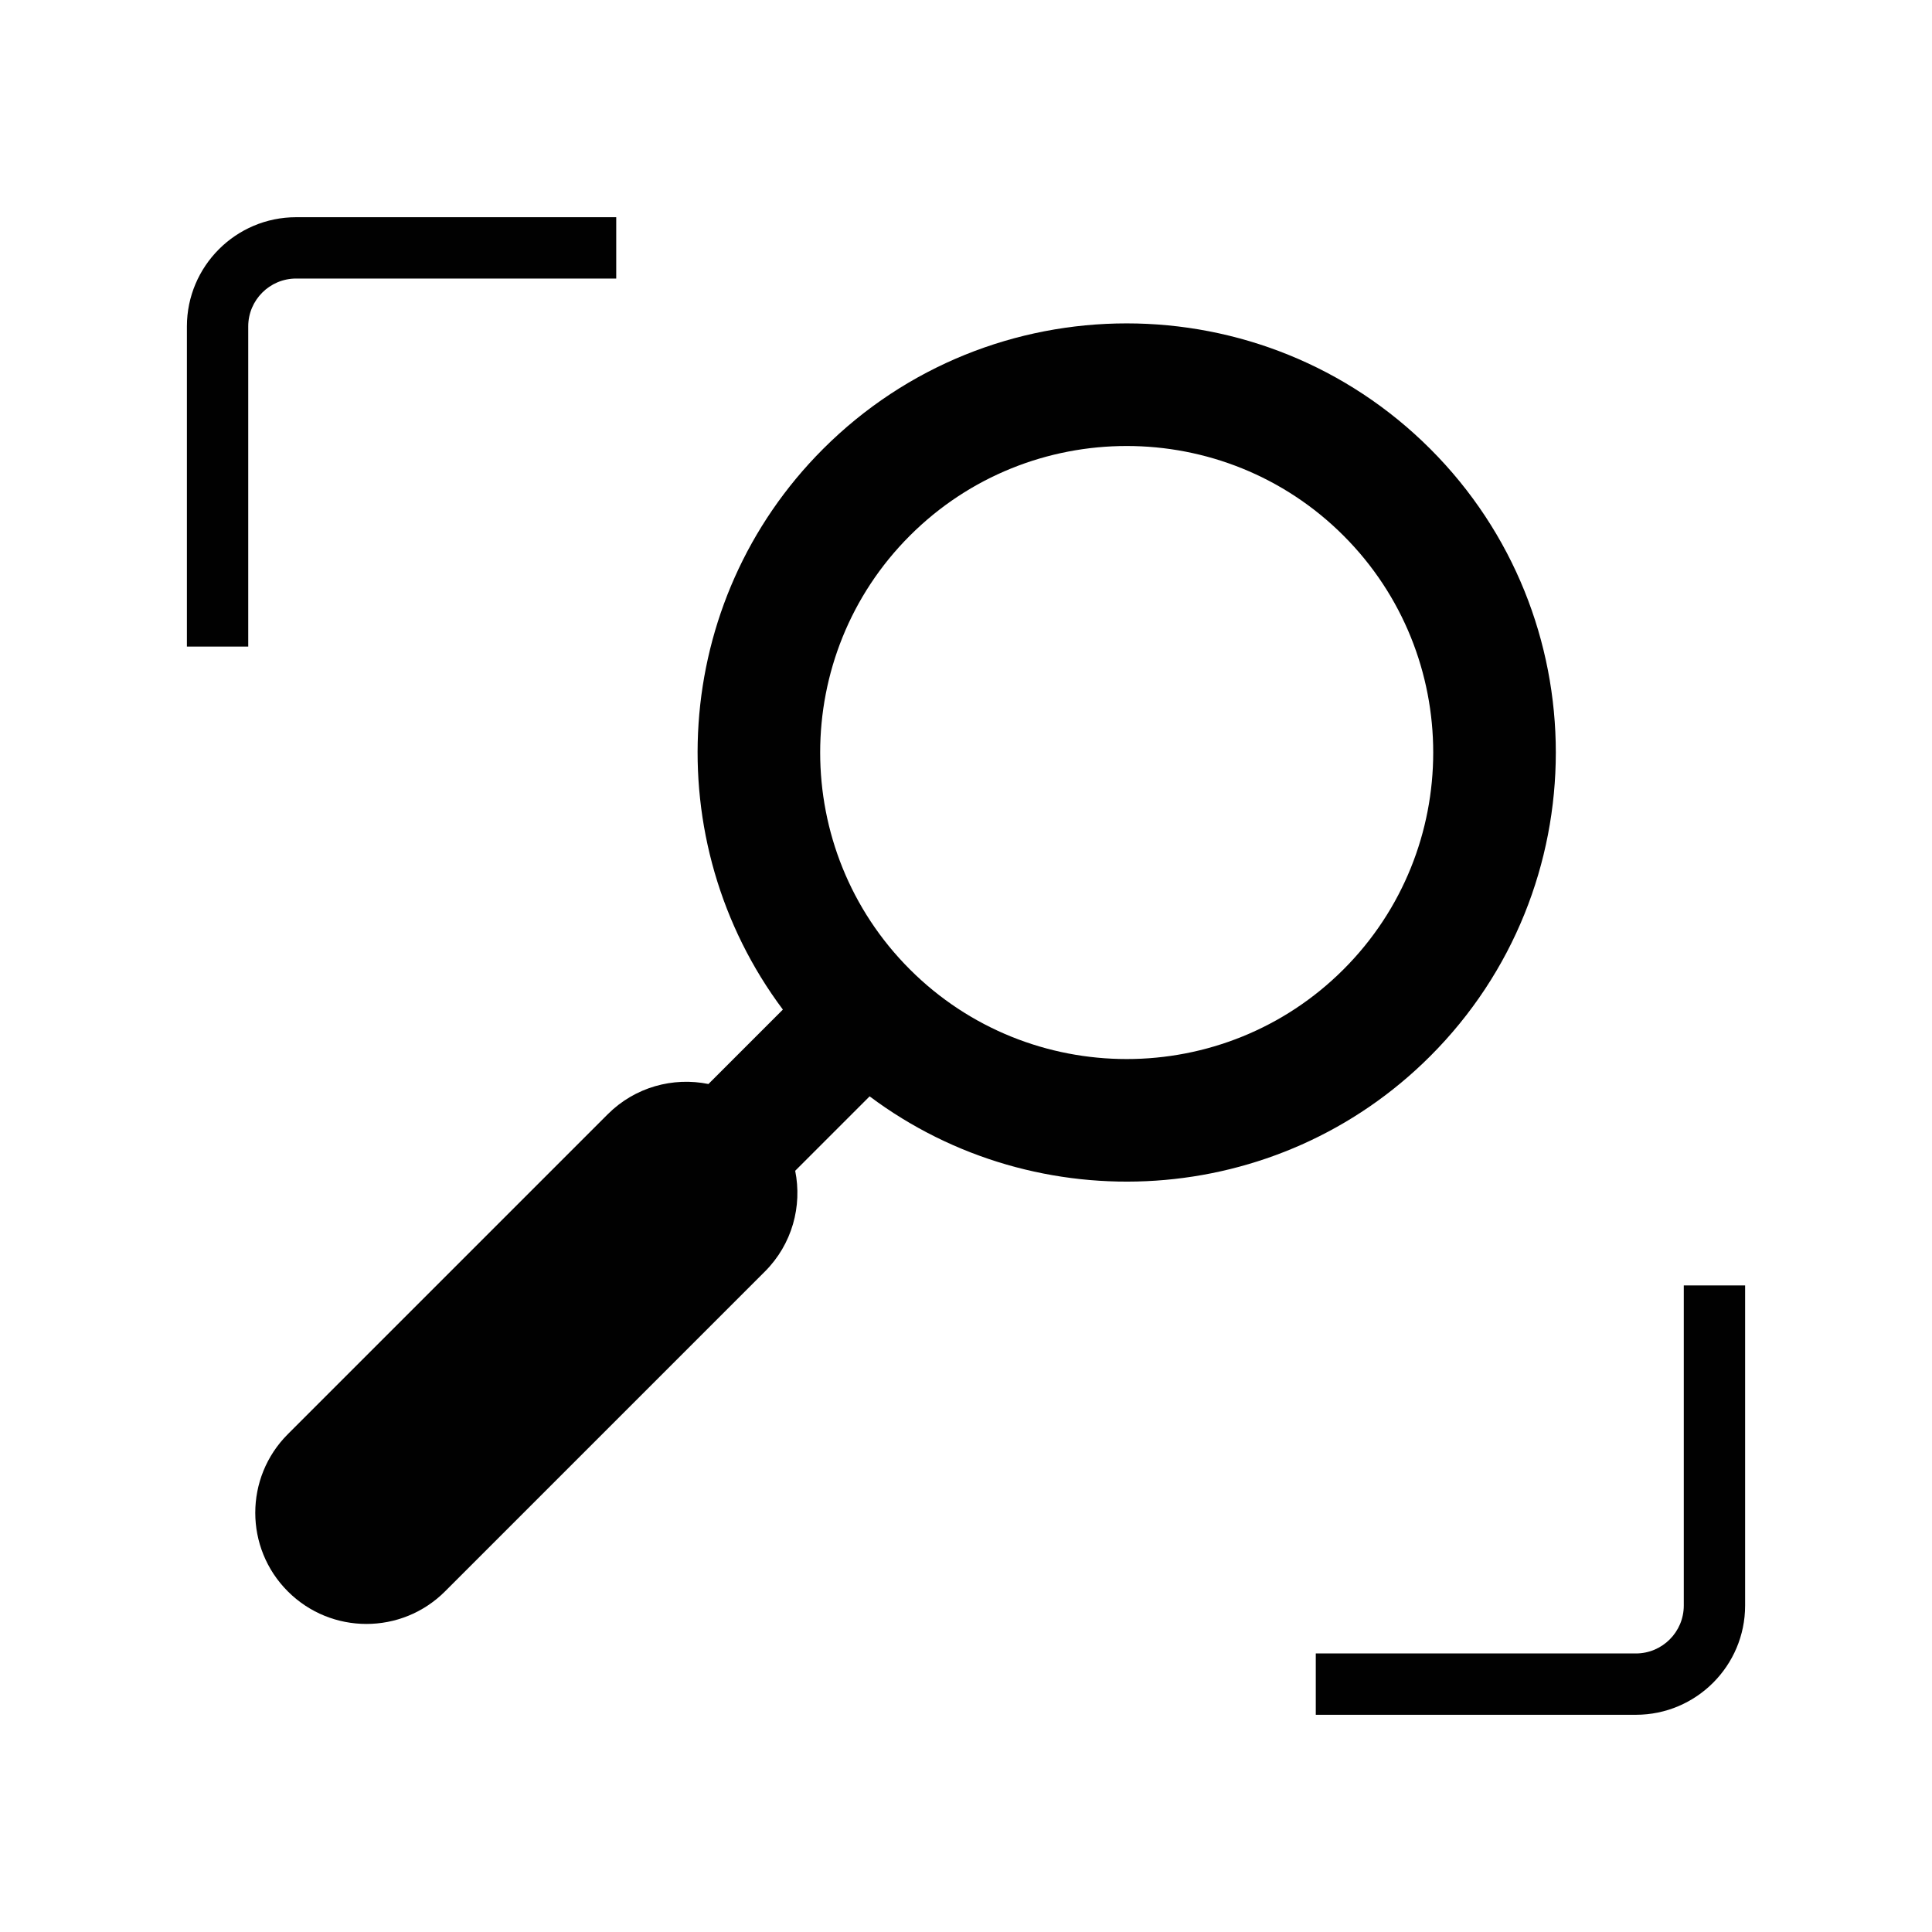
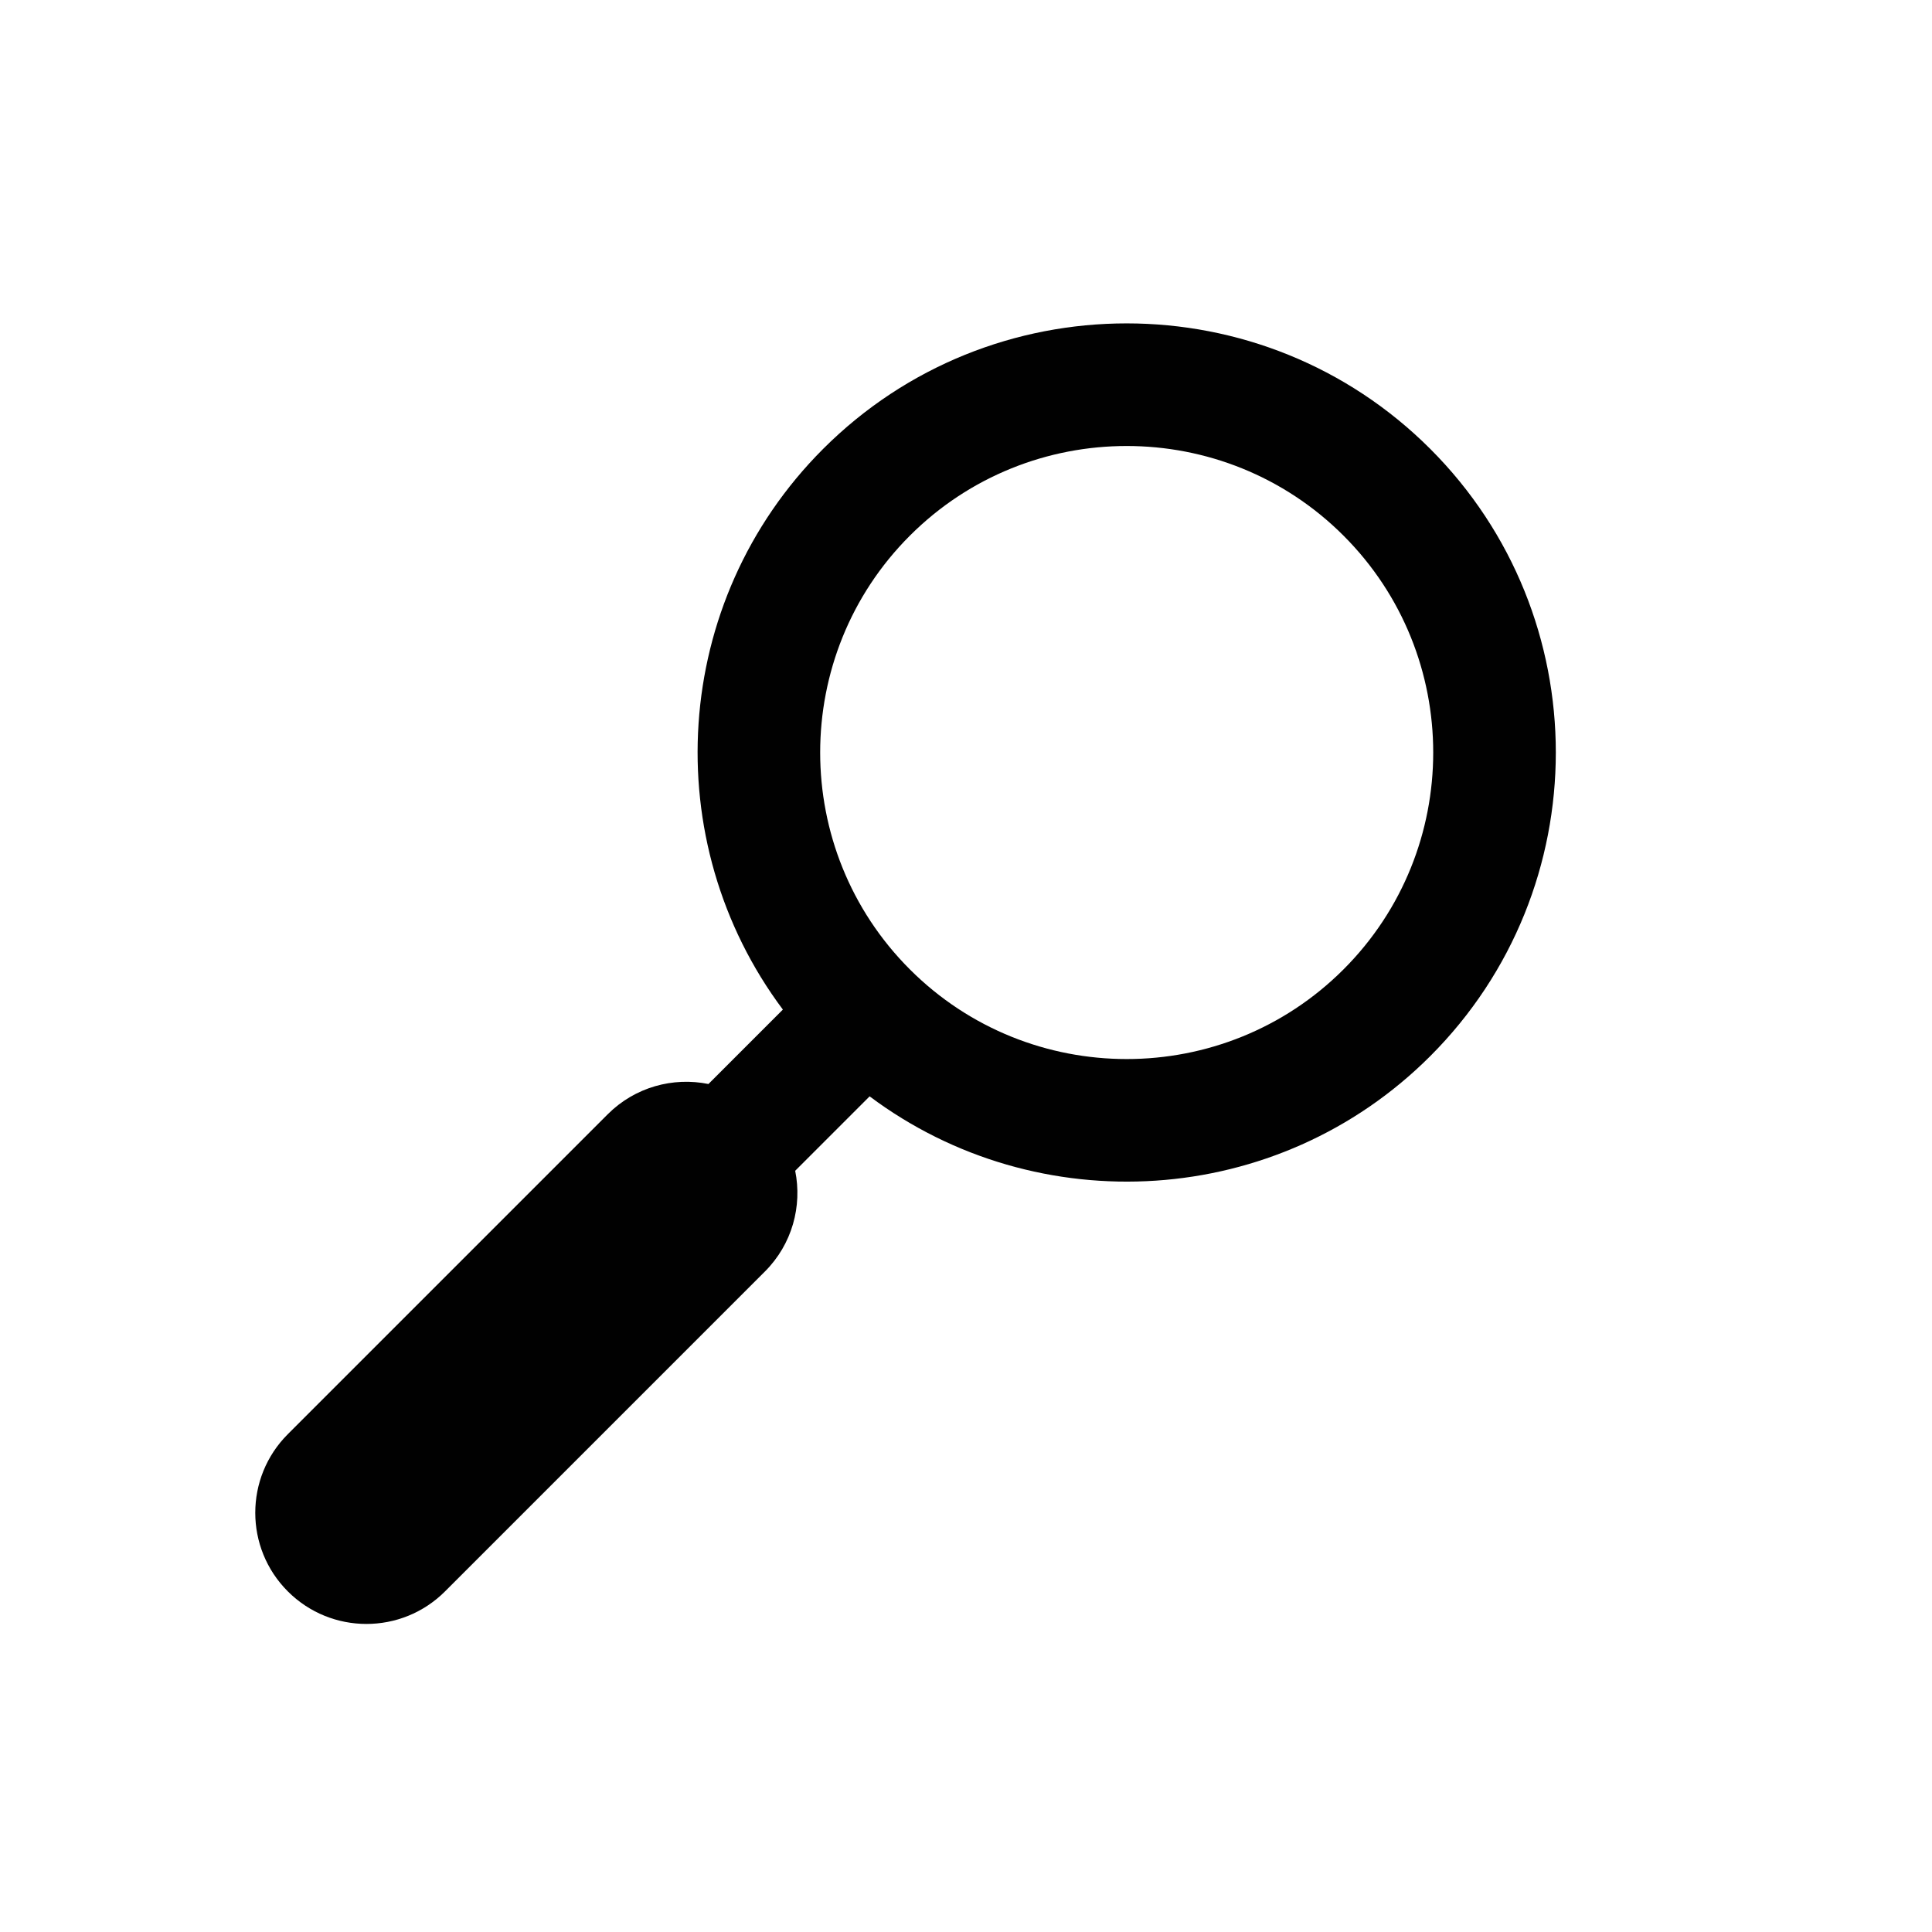
<svg xmlns="http://www.w3.org/2000/svg" version="1.1" id="Layer_2" x="0px" y="0px" width="126px" height="126px" viewBox="0 0 126 126" enable-background="new 0 0 126 126" xml:space="preserve">
  <g>
    <path fill="#010101" d="M93.279,29.278c-10.917-10.917-28.681-10.917-39.598,0c-9.957,9.957-10.828,25.605-2.624,36.564   l-4.854,4.854c-2.303-0.466-4.787,0.191-6.572,1.977L18.771,93.533c-2.831,2.831-2.831,7.422,0,10.253s7.422,2.831,10.253,0   l20.859-20.859c1.786-1.785,2.442-4.27,1.977-6.572l4.854-4.854c10.959,8.205,26.607,7.333,36.564-2.624   C104.196,57.959,104.196,40.195,93.279,29.278z M59.338,63.22c-7.798-7.799-7.798-20.486,0-28.284s20.486-7.799,28.285,0   c7.798,7.798,7.797,20.486-0.001,28.284S67.137,71.018,59.338,63.22z" />
-     <path fill="#010101" d="M19.312,18.166h20.877v-4H19.312c-3.928,0-7.123,3.195-7.123,7.124v20.877h4V21.29   C16.188,19.567,17.59,18.166,19.312,18.166z" />
-     <path fill="#010101" d="M109.812,83.833v20.877c0,1.723-1.401,3.124-3.123,3.124H85.812v4h20.877c3.928,0,7.123-3.195,7.123-7.124   V83.833H109.812z" />
  </g>
</svg>